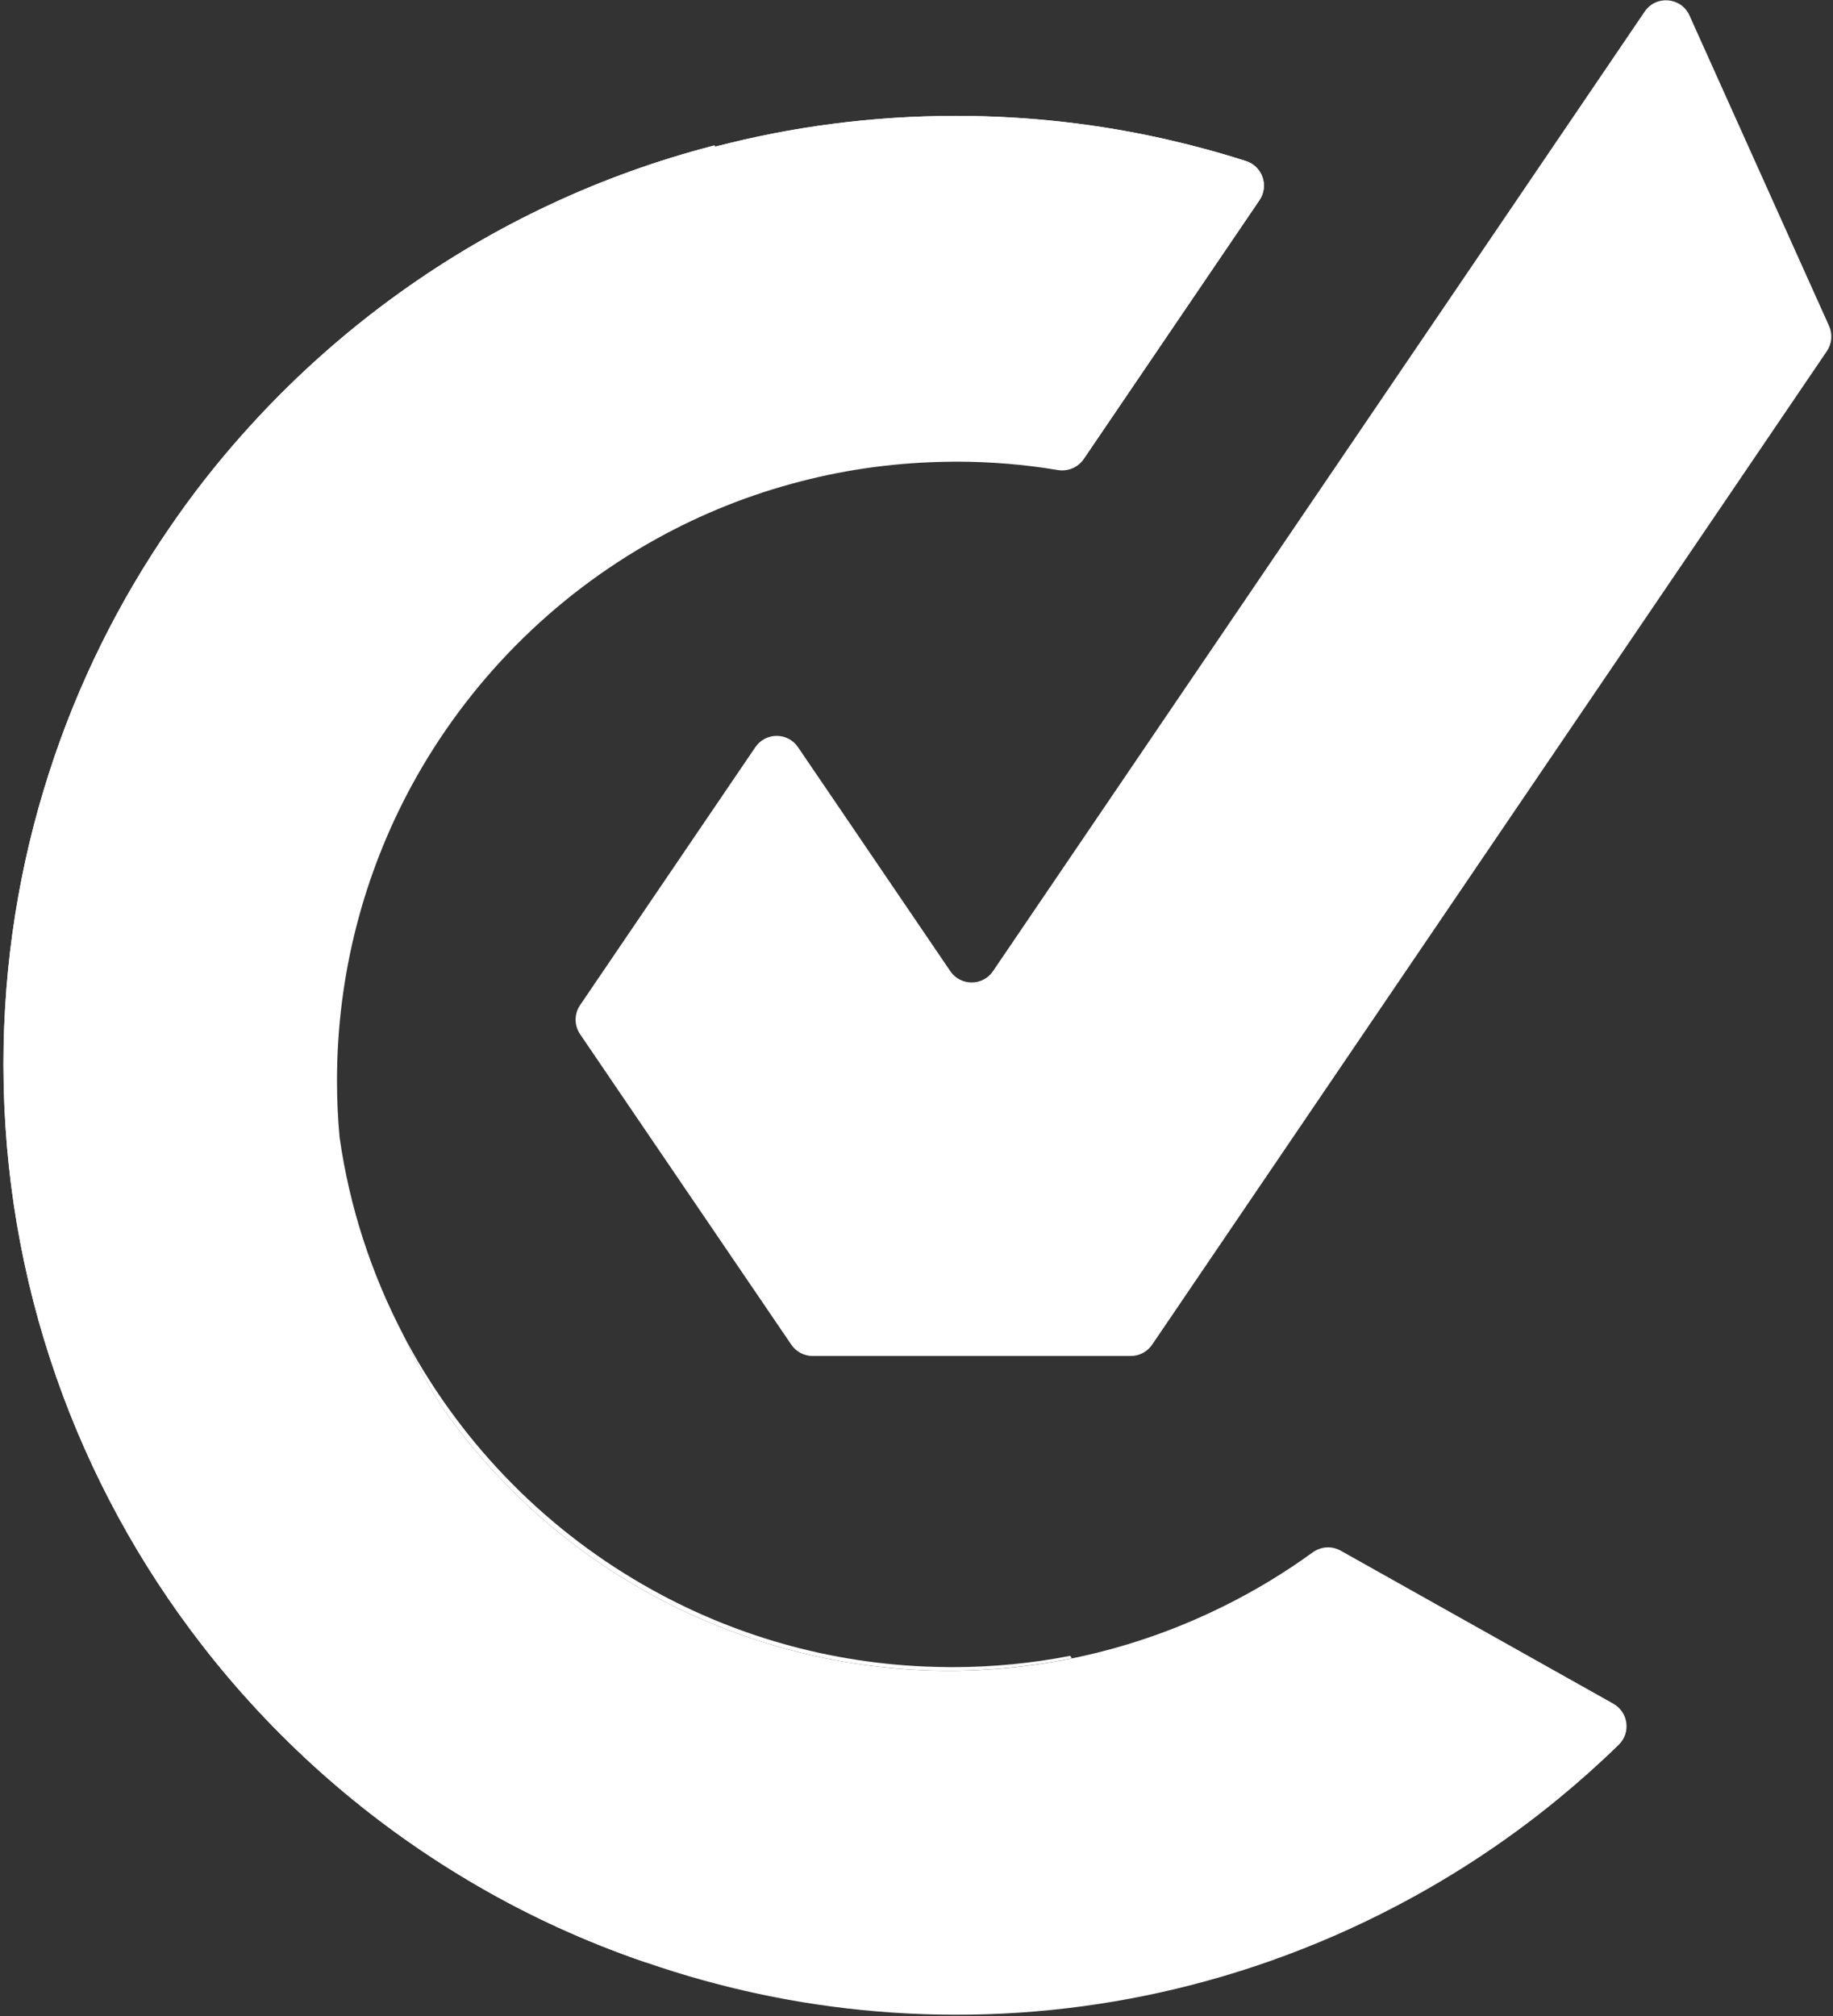
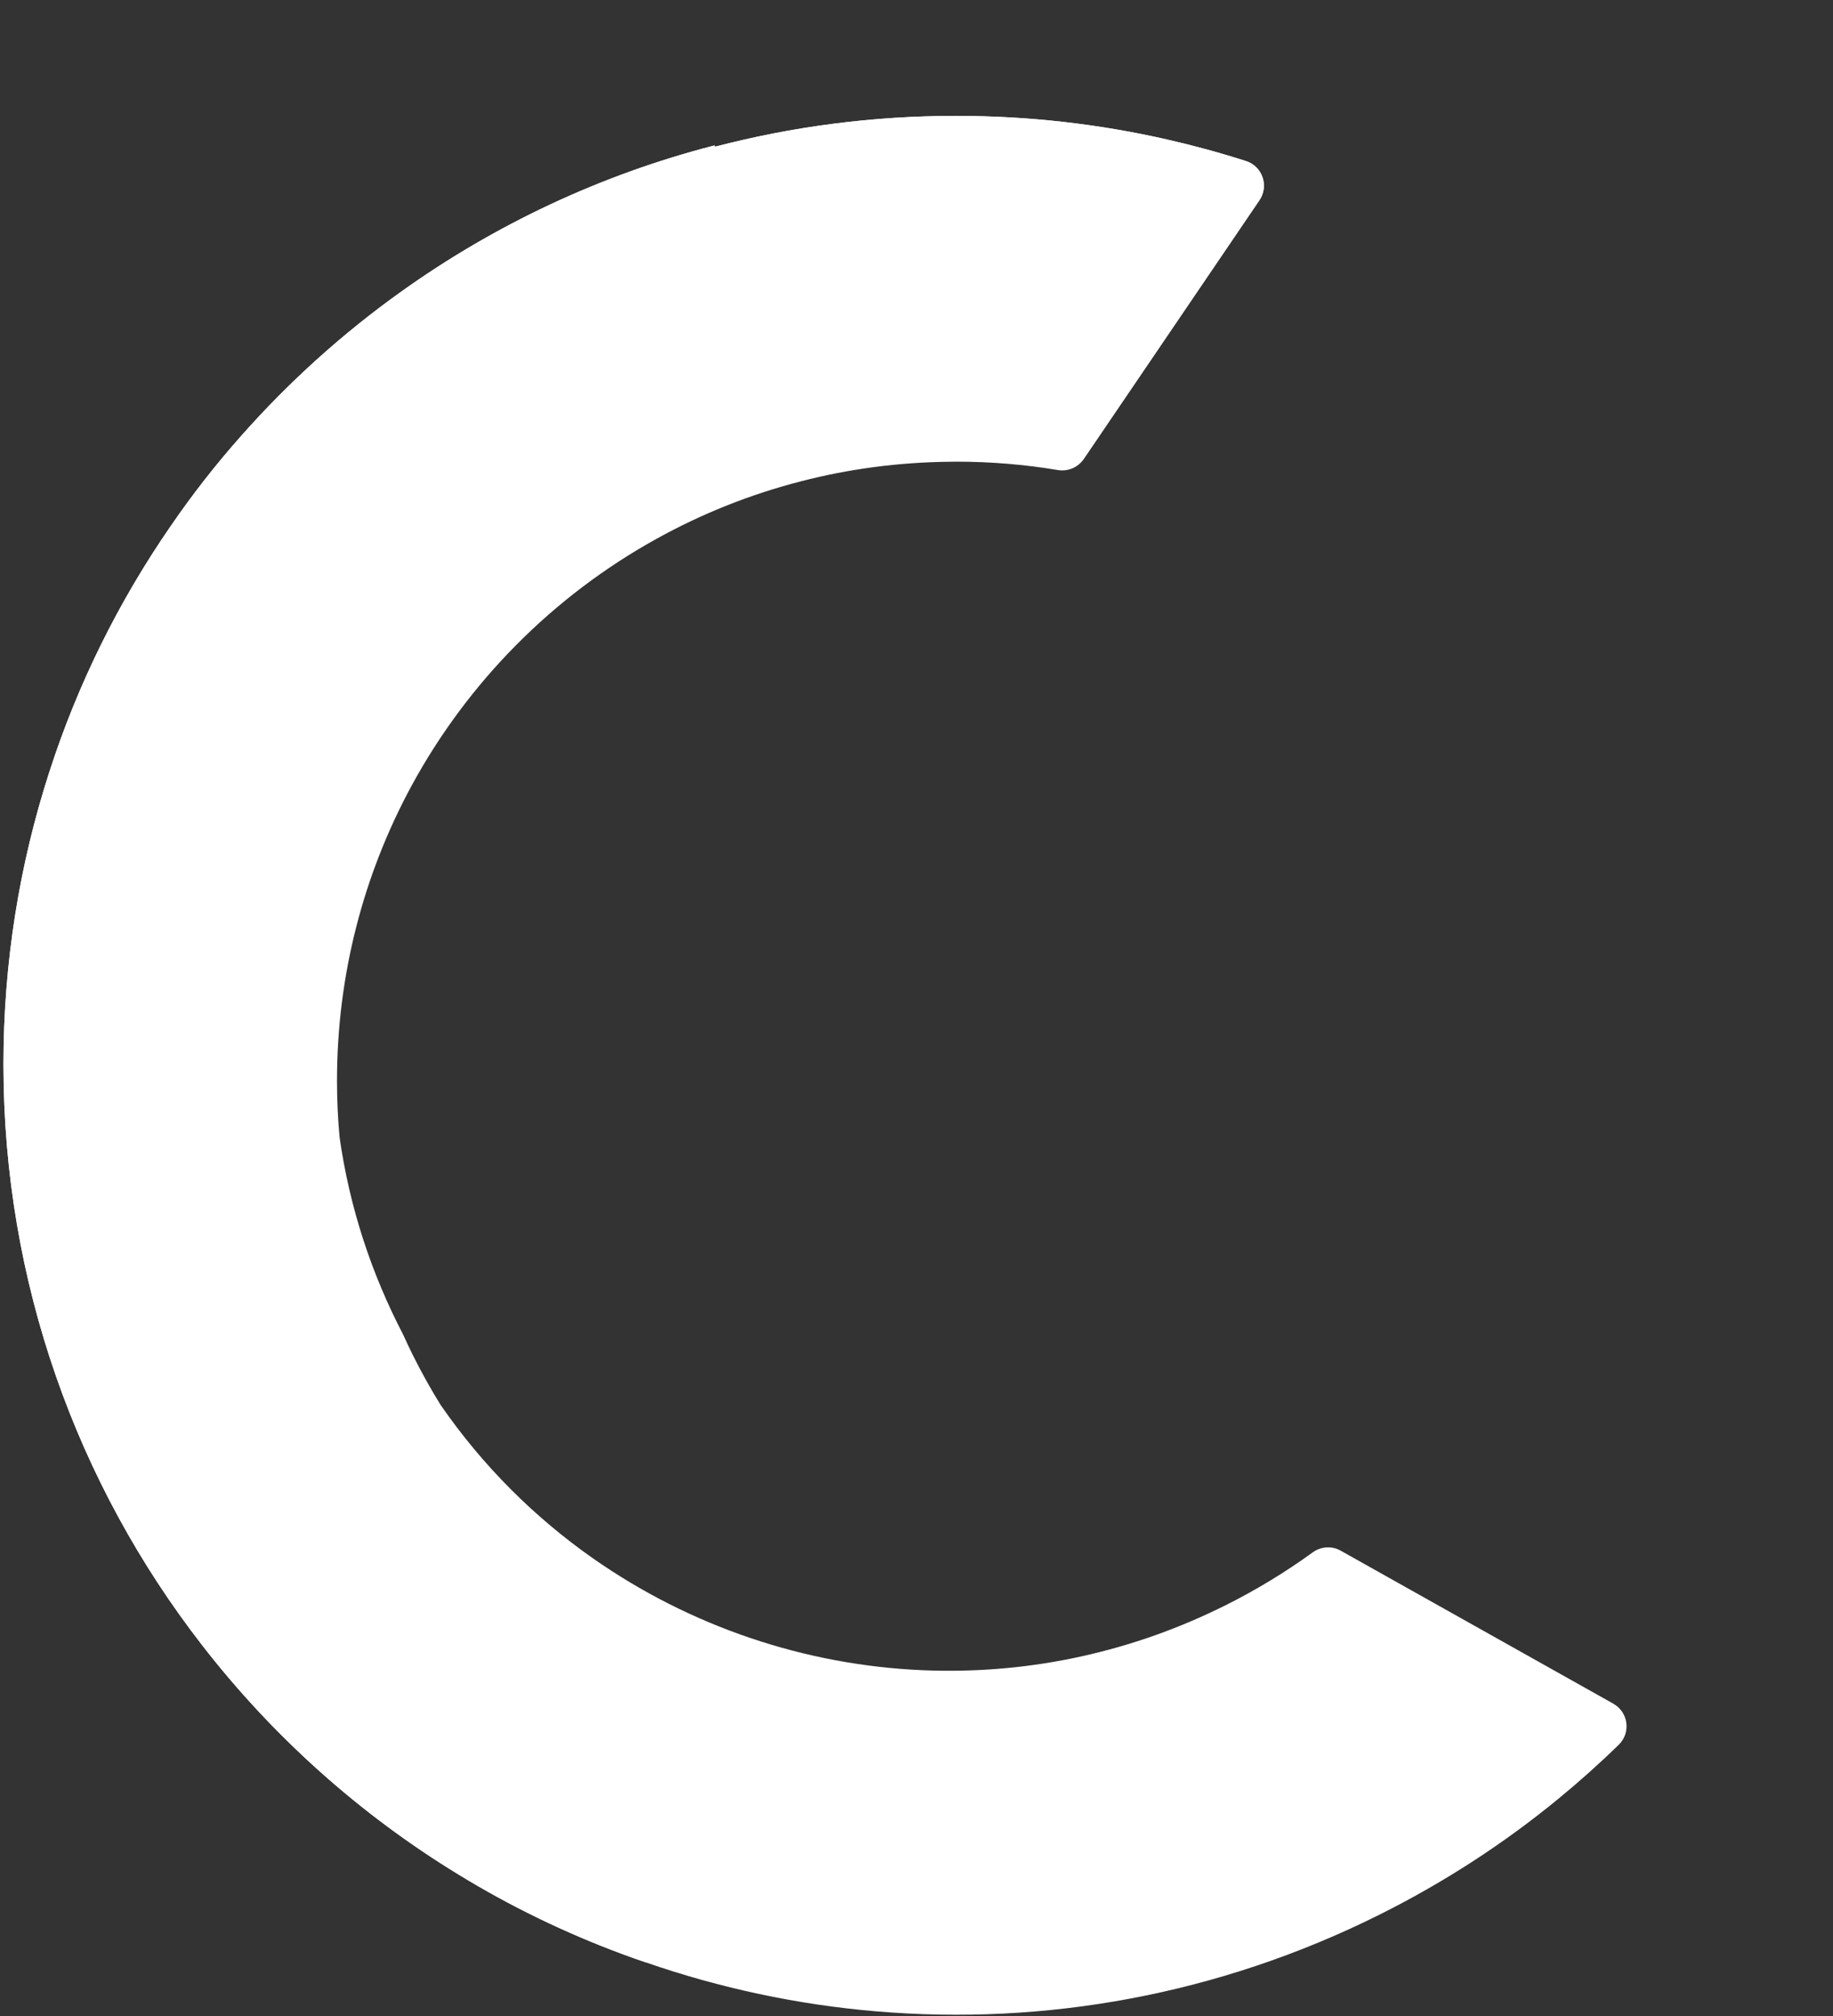
<svg xmlns="http://www.w3.org/2000/svg" id="Layer_3" data-name="Layer 3" viewBox="0 0 361 397">
  <rect x="0" y="0" width="361" height="397" fill="#333333" stroke="none" />
  <defs>
    <style>      .cls-1 {        fill: #fff;      }    </style>
  </defs>
  <g>
-     <path class="cls-1" d="M360.23,64.19c.72,1.61.56,3.48-.43,4.94l-20.63,30.38-41.04,60.41-66.08,97.28-5.15,7.58c-.95,1.39-2.52,2.22-4.2,2.22h-62.65c-1.68,0-3.25-.83-4.2-2.22l-5.14-7.55-25.35-37.25-11.12-16.35c-1.17-1.72-1.17-3.99,0-5.71l34.52-50.8c2.01-2.96,6.38-2.97,8.4,0l8.86,13.02,21.14,31.09c2.02,2.96,6.39,2.96,8.4,0l56.09-82.57,38.01-55.95L323.91,2.28c2.23-3.29,7.2-2.85,8.83.77l27.49,61.14Z" />
-     <path class="cls-1" d="M211.11,326.53c-9.78,1.99-19.66,2.74-29.43,2.33-23.26-1-45.83-8.66-64.91-22.02-11.49-8.06-21.72-18.21-30.02-30.22-1.95-3.13-3.75-6.38-5.43-9.74-.68-1.36-1.33-2.74-1.95-4.12.29.54.57,1.08.85,1.61,11.1,20.47,27.88,37.41,48.24,48.68,17.13,9.5,36.79,14.99,57.71,15.2.44.02.87.02,1.31.02,7.96,0,15.75-.76,23.29-2.23l.33.49Z" />
    <path class="cls-1" d="M317.74,335.47c2.96,1.66,3.5,5.7,1.07,8.07-3.79,3.7-7.75,7.24-11.88,10.63-10.64,8.75-22.43,16.43-35.26,22.84-31.85,15.89-66.05,21.83-99.09,19.03-15.55-1.31-30.82-4.58-45.48-9.67-1.55-.52-3.09-1.08-4.62-1.65-11.27-4.18-22.04-9.42-32.15-15.61-19.5-11.89-36.65-27.26-50.58-45.25C15.26,292.27.68,252.59.68,209.53c0-20.01,3.15-39.29,8.99-57.37,5.6-17.43,13.73-33.75,23.92-48.52,4.27-6.24,8.94-12.21,13.96-17.86,9.36-10.58,19.9-20.09,31.43-28.32,18.38-13.14,39.23-23.02,61.73-28.81l.16.24c15.13-3.96,31.01-6.06,47.4-6.06,14.34,0,28.32,1.61,41.75,4.69,5.21,1.19,10.34,2.59,15.38,4.21,3.23,1.04,4.55,4.9,2.64,7.7l-34.63,50.98c-1.13,1.66-3.11,2.47-5.09,2.14-6.52-1.09-13.22-1.65-20.05-1.65-.44,0-.87,0-1.31.02-10.05.11-19.81,1.42-29.13,3.83-10.08,2.58-19.68,6.43-28.58,11.37-20.36,11.27-37.14,28.21-48.24,48.68-9.34,17.26-14.64,37.01-14.64,58.01,0,3.75.17,7.46.51,11.13,1.96,13.82,6.29,26.91,12.51,38.83.62,1.38,1.27,2.75,1.95,4.12,1.68,3.36,3.48,6.6,5.43,9.74,8.3,12.02,18.52,22.16,30.02,30.22,19.08,13.36,41.65,21.02,64.91,22.02,9.77.41,19.65-.33,29.43-2.33,9.83-2.01,19.57-5.26,28.99-9.85.4-.19.78-.38,1.17-.57,6.11-3.05,11.86-6.55,17.22-10.44,1.62-1.18,3.76-1.34,5.51-.36l53.75,30.16Z" />
  </g>
  <path class="cls-1" d="M32.59,244.45c0-84.9,68.83-153.73,153.73-153.73,7.56,0,14.99.57,22.25,1.64,1.94.28,3.87-.54,4.97-2.16l34.5-50.79c1.91-2.8.59-6.67-2.64-7.7-5.04-1.62-10.17-3.02-15.38-4.21-13.43-3.07-27.4-4.69-41.75-4.69-16.39,0-32.26,2.11-47.4,6.06l-.16-.24c-22.5,5.79-43.35,15.67-61.73,28.81-11.53,8.23-22.07,17.75-31.43,28.32-5.02,5.65-9.69,11.62-13.96,17.86-10.2,14.77-18.32,31.09-23.92,48.52C3.83,170.24.68,189.52.68,209.53c0,43.06,14.58,82.74,39.07,114.34,13.93,17.98,31.08,33.36,50.58,45.25,10.12,6.19,20.88,11.43,32.15,15.61,1.54.57,3.07,1.12,4.62,1.65.11.04.22.07.34.11-55.68-23.11-94.86-77.98-94.86-142.03Z" />
</svg>